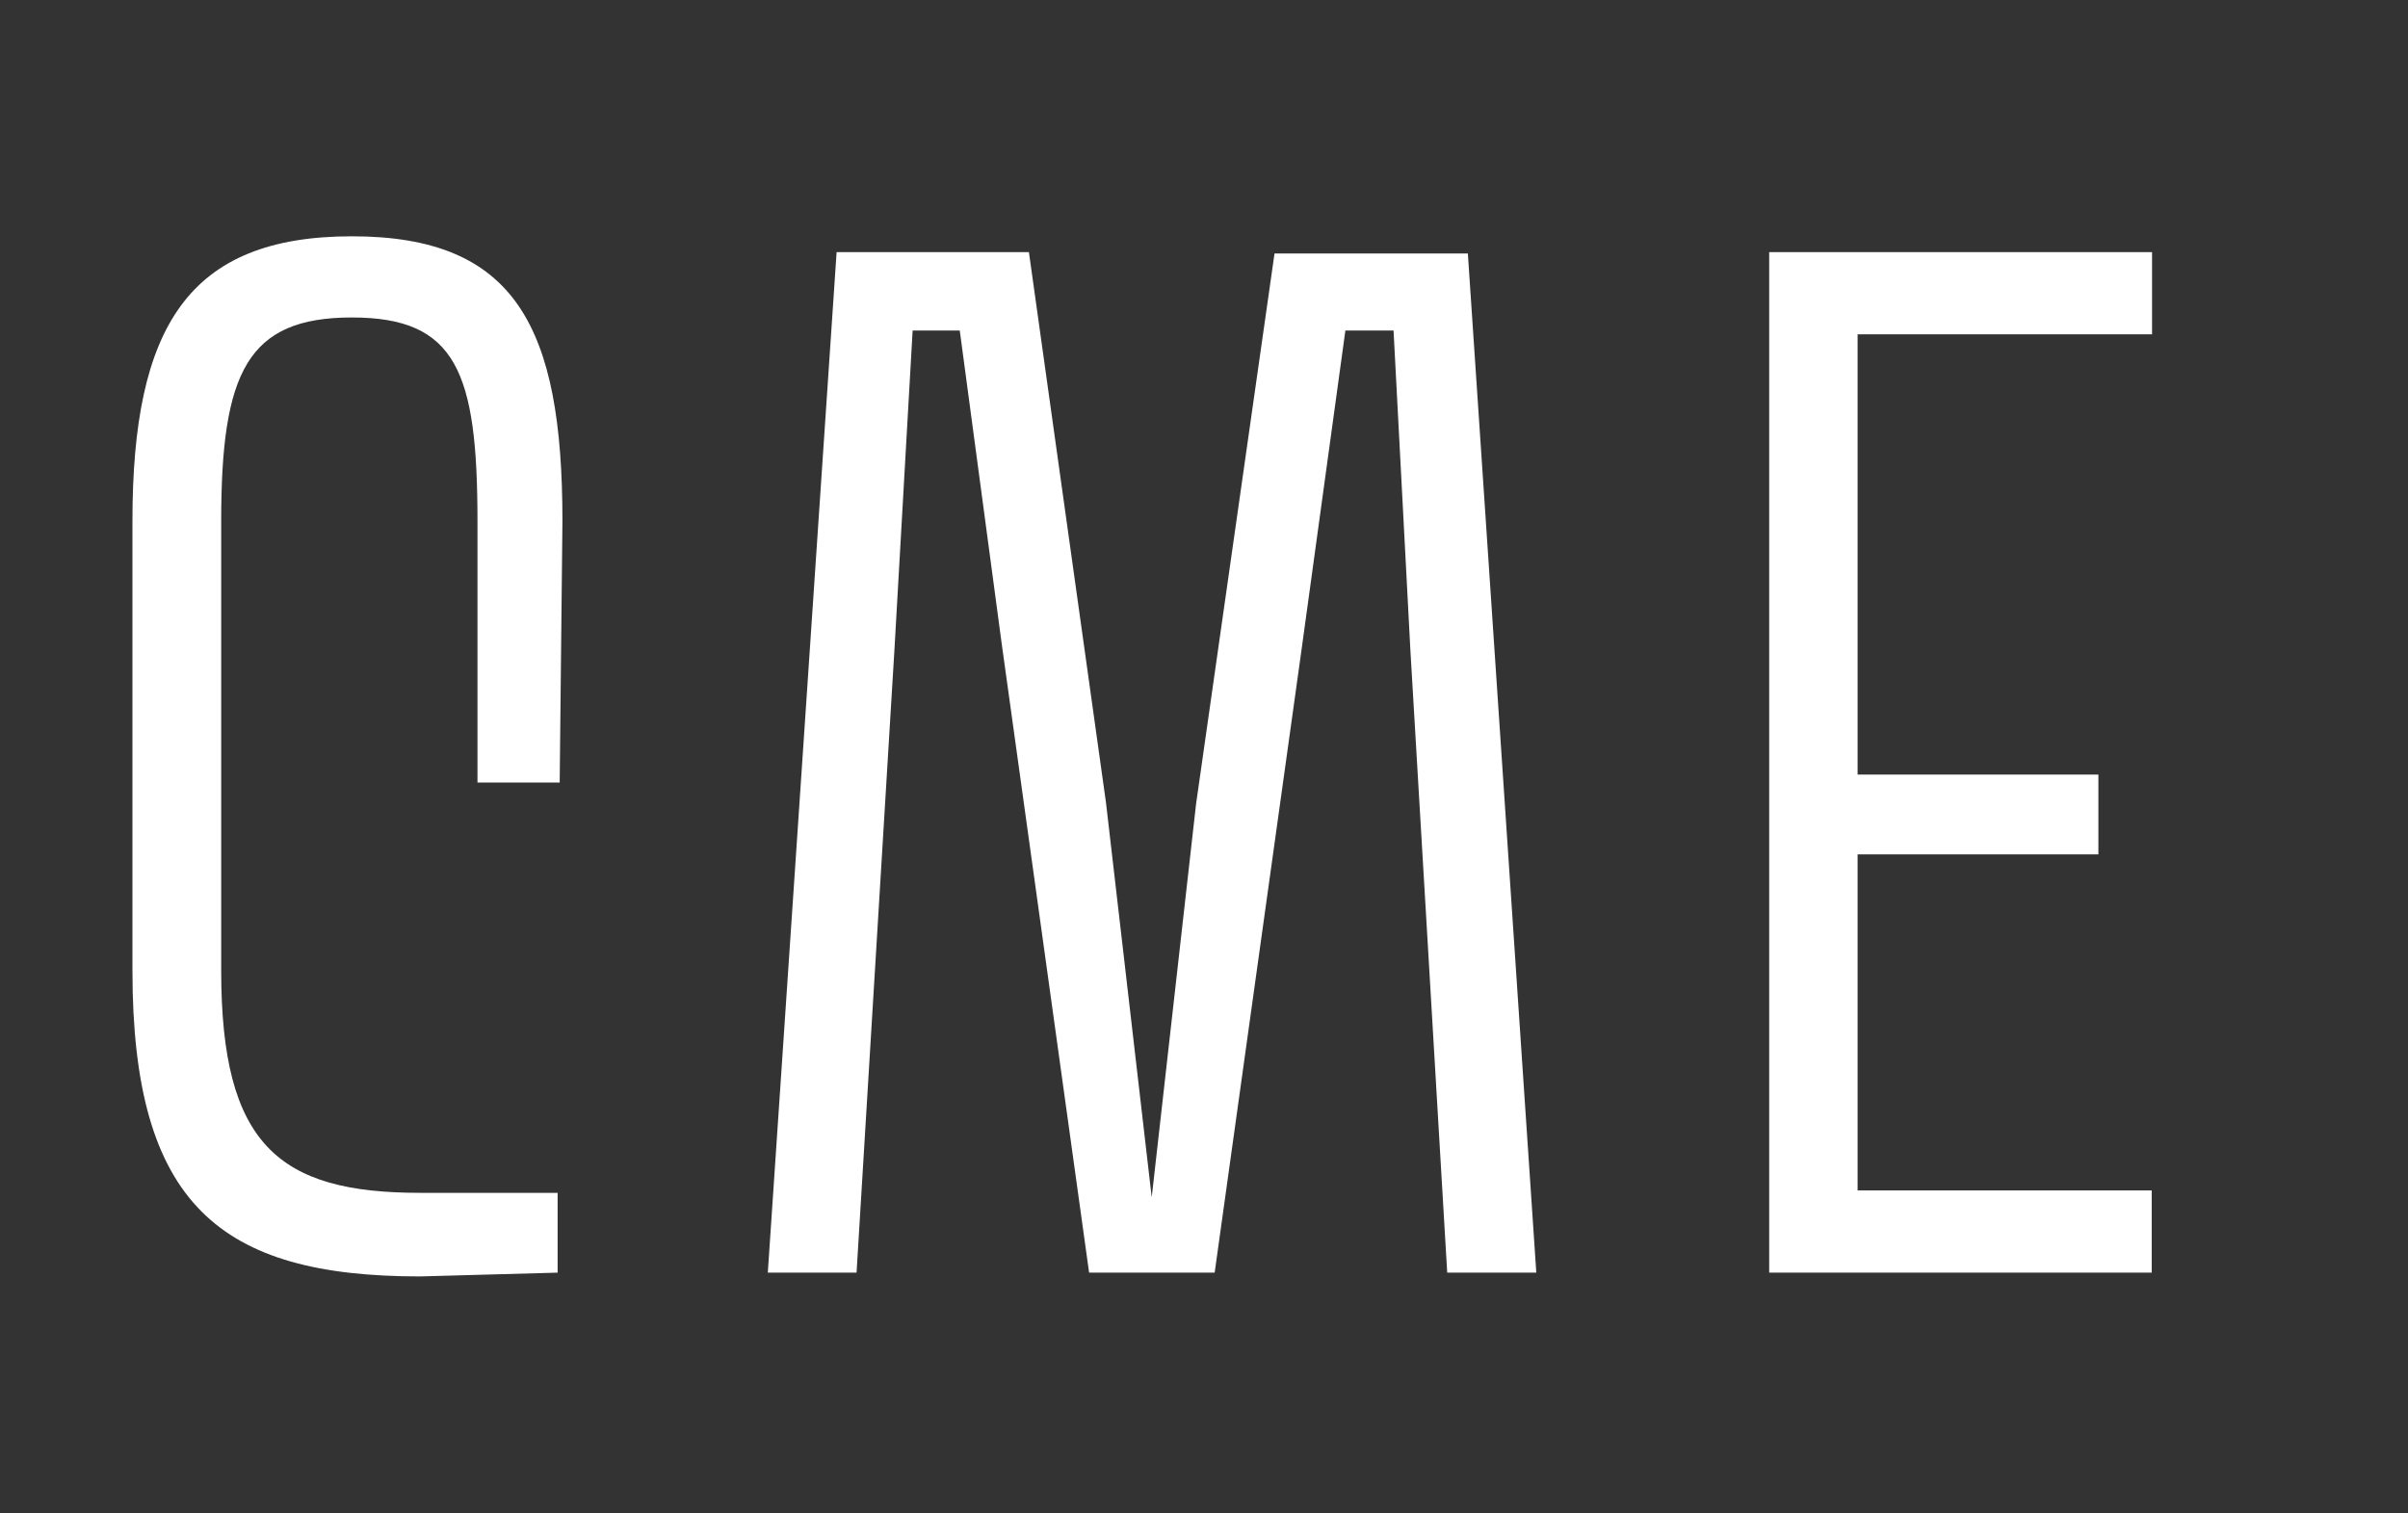
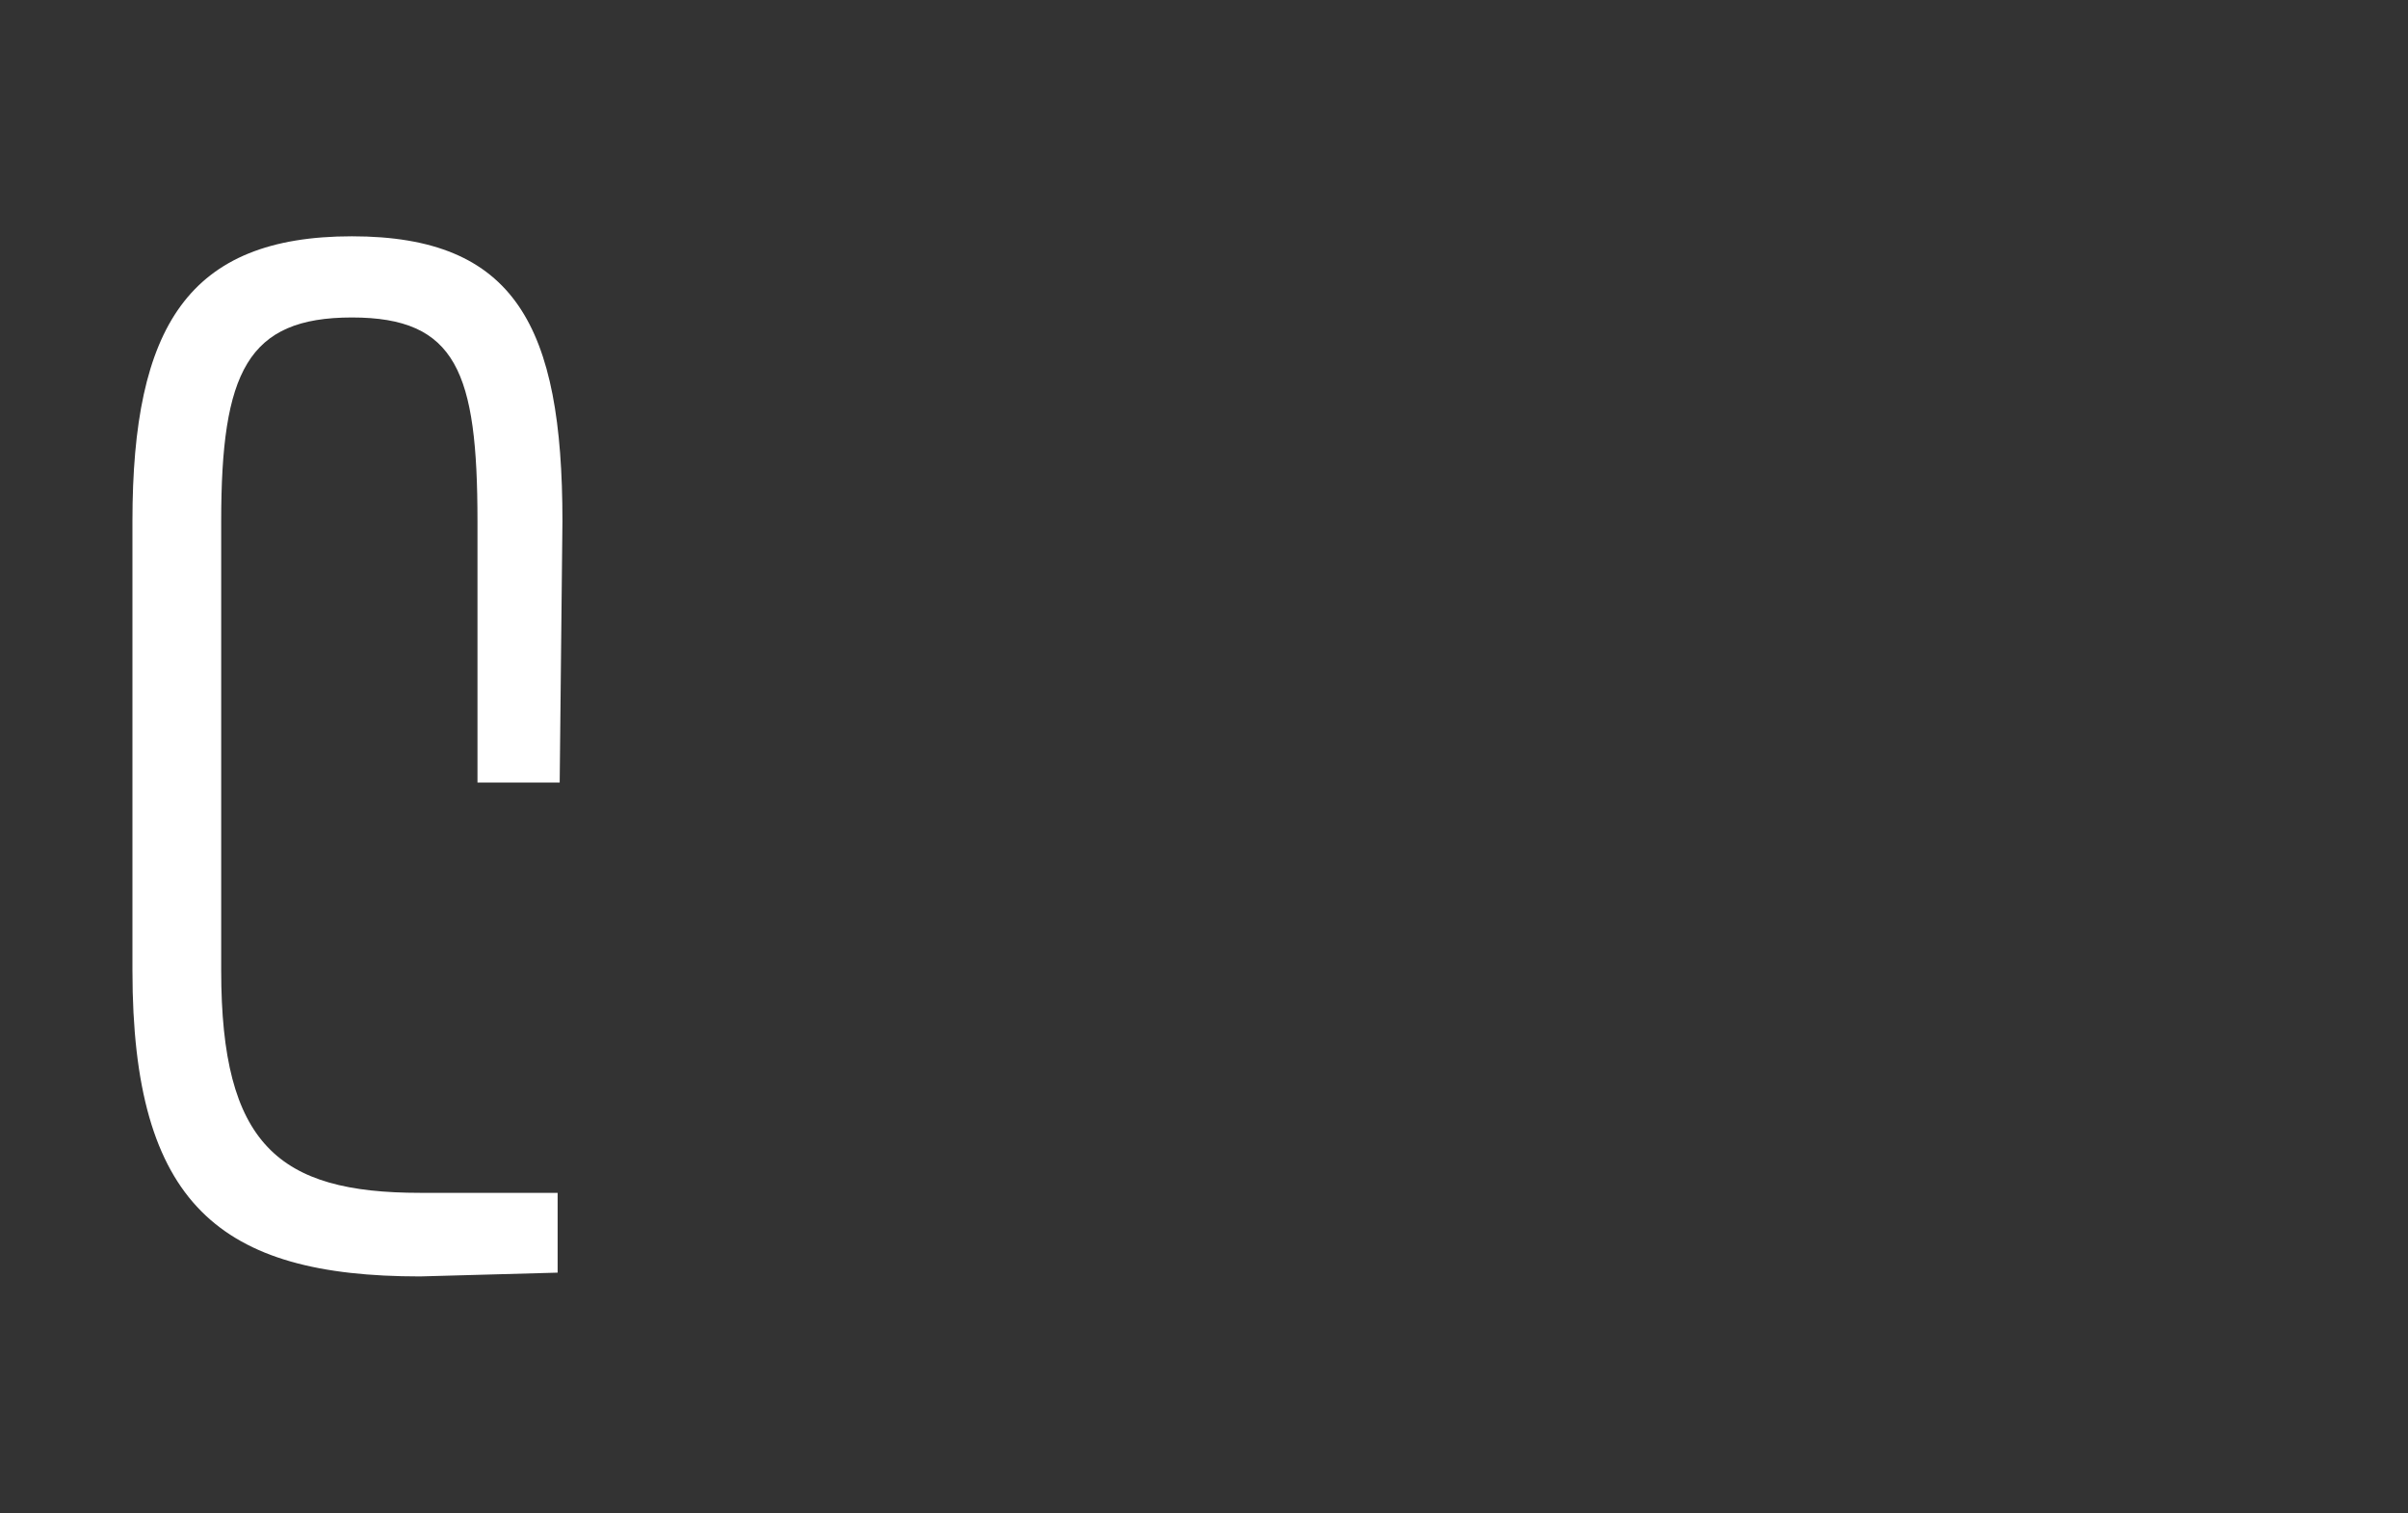
<svg xmlns="http://www.w3.org/2000/svg" id="レイヤー_1" data-name="レイヤー 1" viewBox="0 0 70 44">
  <rect x="0" y="0" width="70" height="44" fill="#333333" stroke="none" />
  <defs>
    <style>.cls-1{fill:#fff;}</style>
  </defs>
  <path class="cls-1" d="M16.35,15.15l-.08,7.6H13.88v-7.6c0-4.33-.61-5.92-3.65-5.92s-3.8,1.59-3.8,5.92V28.22c0,5.06,1.67,6.46,5.78,6.46h4V37l-4,.11c-5.81,0-8.36-2.09-8.36-8.89V15.15c0-5.66,1.63-8.28,6.38-8.28S16.35,9.49,16.35,15.15Z" />
-   <path class="cls-1" d="M44.66,37H42.07L41,18.91l-.49-9.3H39.11L37.82,19,35.31,37H31.66L29.12,18.72,27.9,9.61H26.53L26,18.91,24.9,37H22.32l2-29.67h5.59l2.24,16,1.33,11.48h0l1.29-11.44,2.28-16h5.62Z" />
-   <path class="cls-1" d="M62.56,7.33V9.72H54v12.8h7v2.32H54v9.77h8.55V37H51.43V7.33Z" />
</svg>